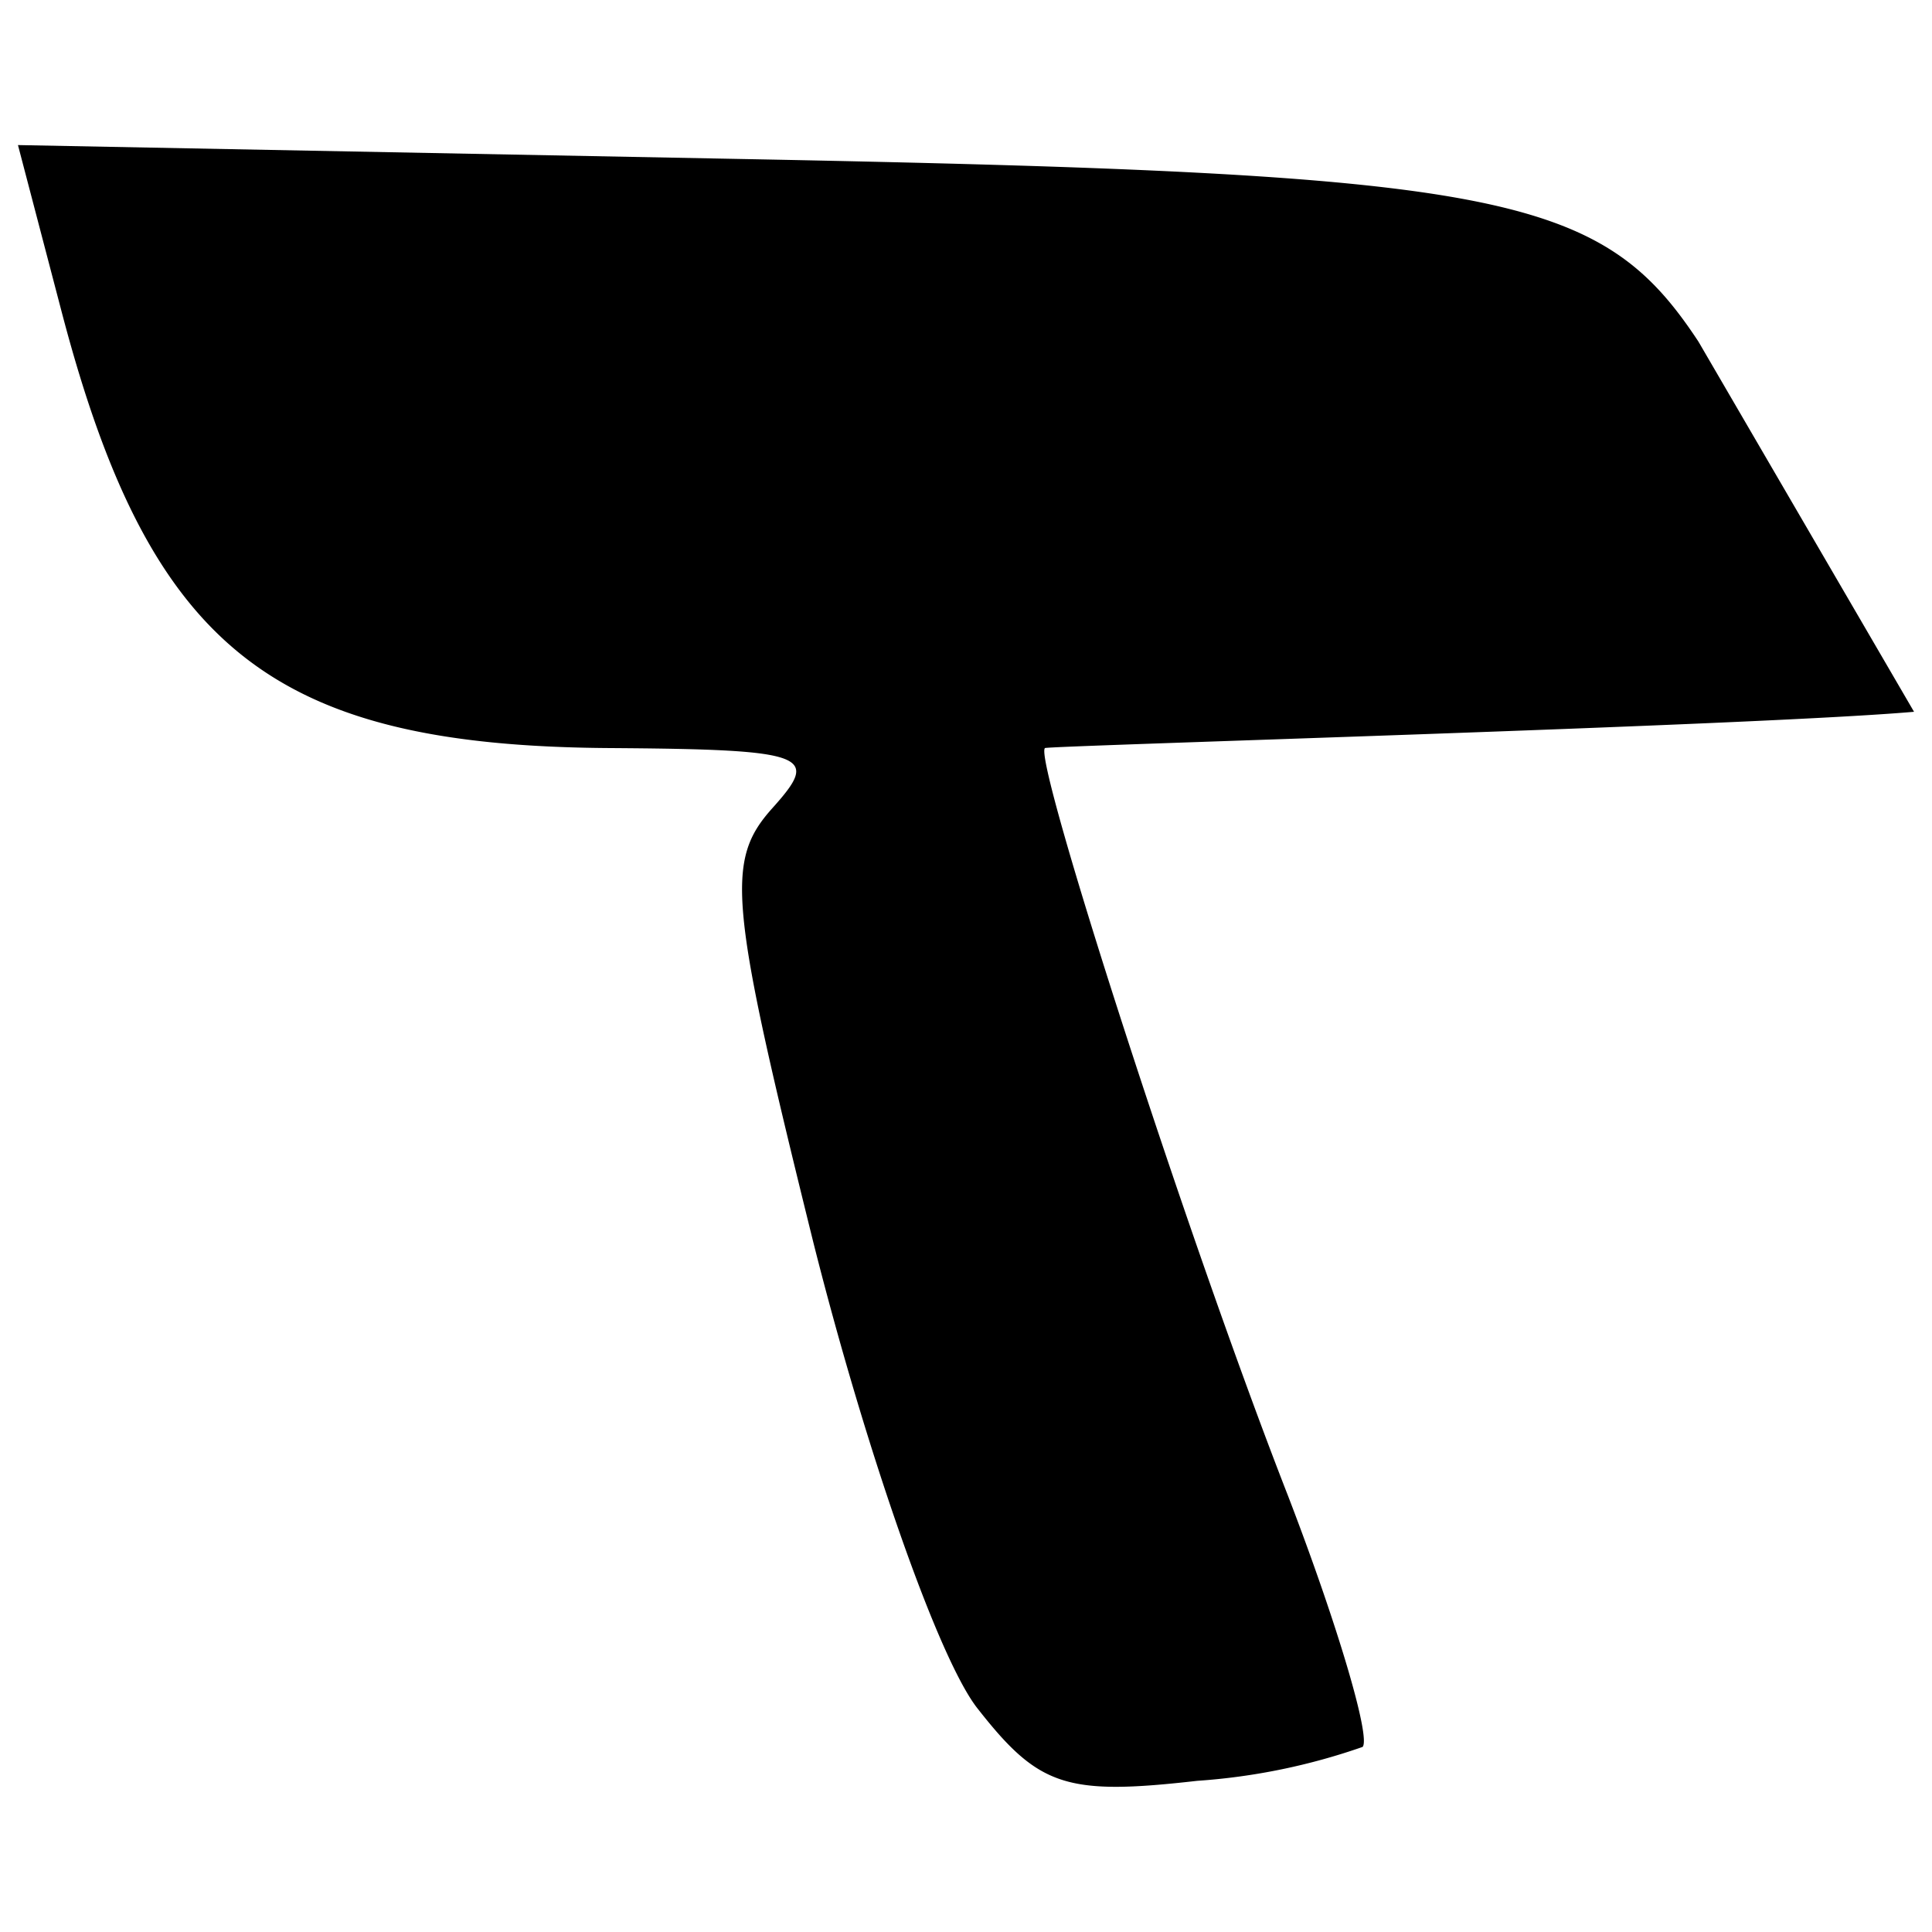
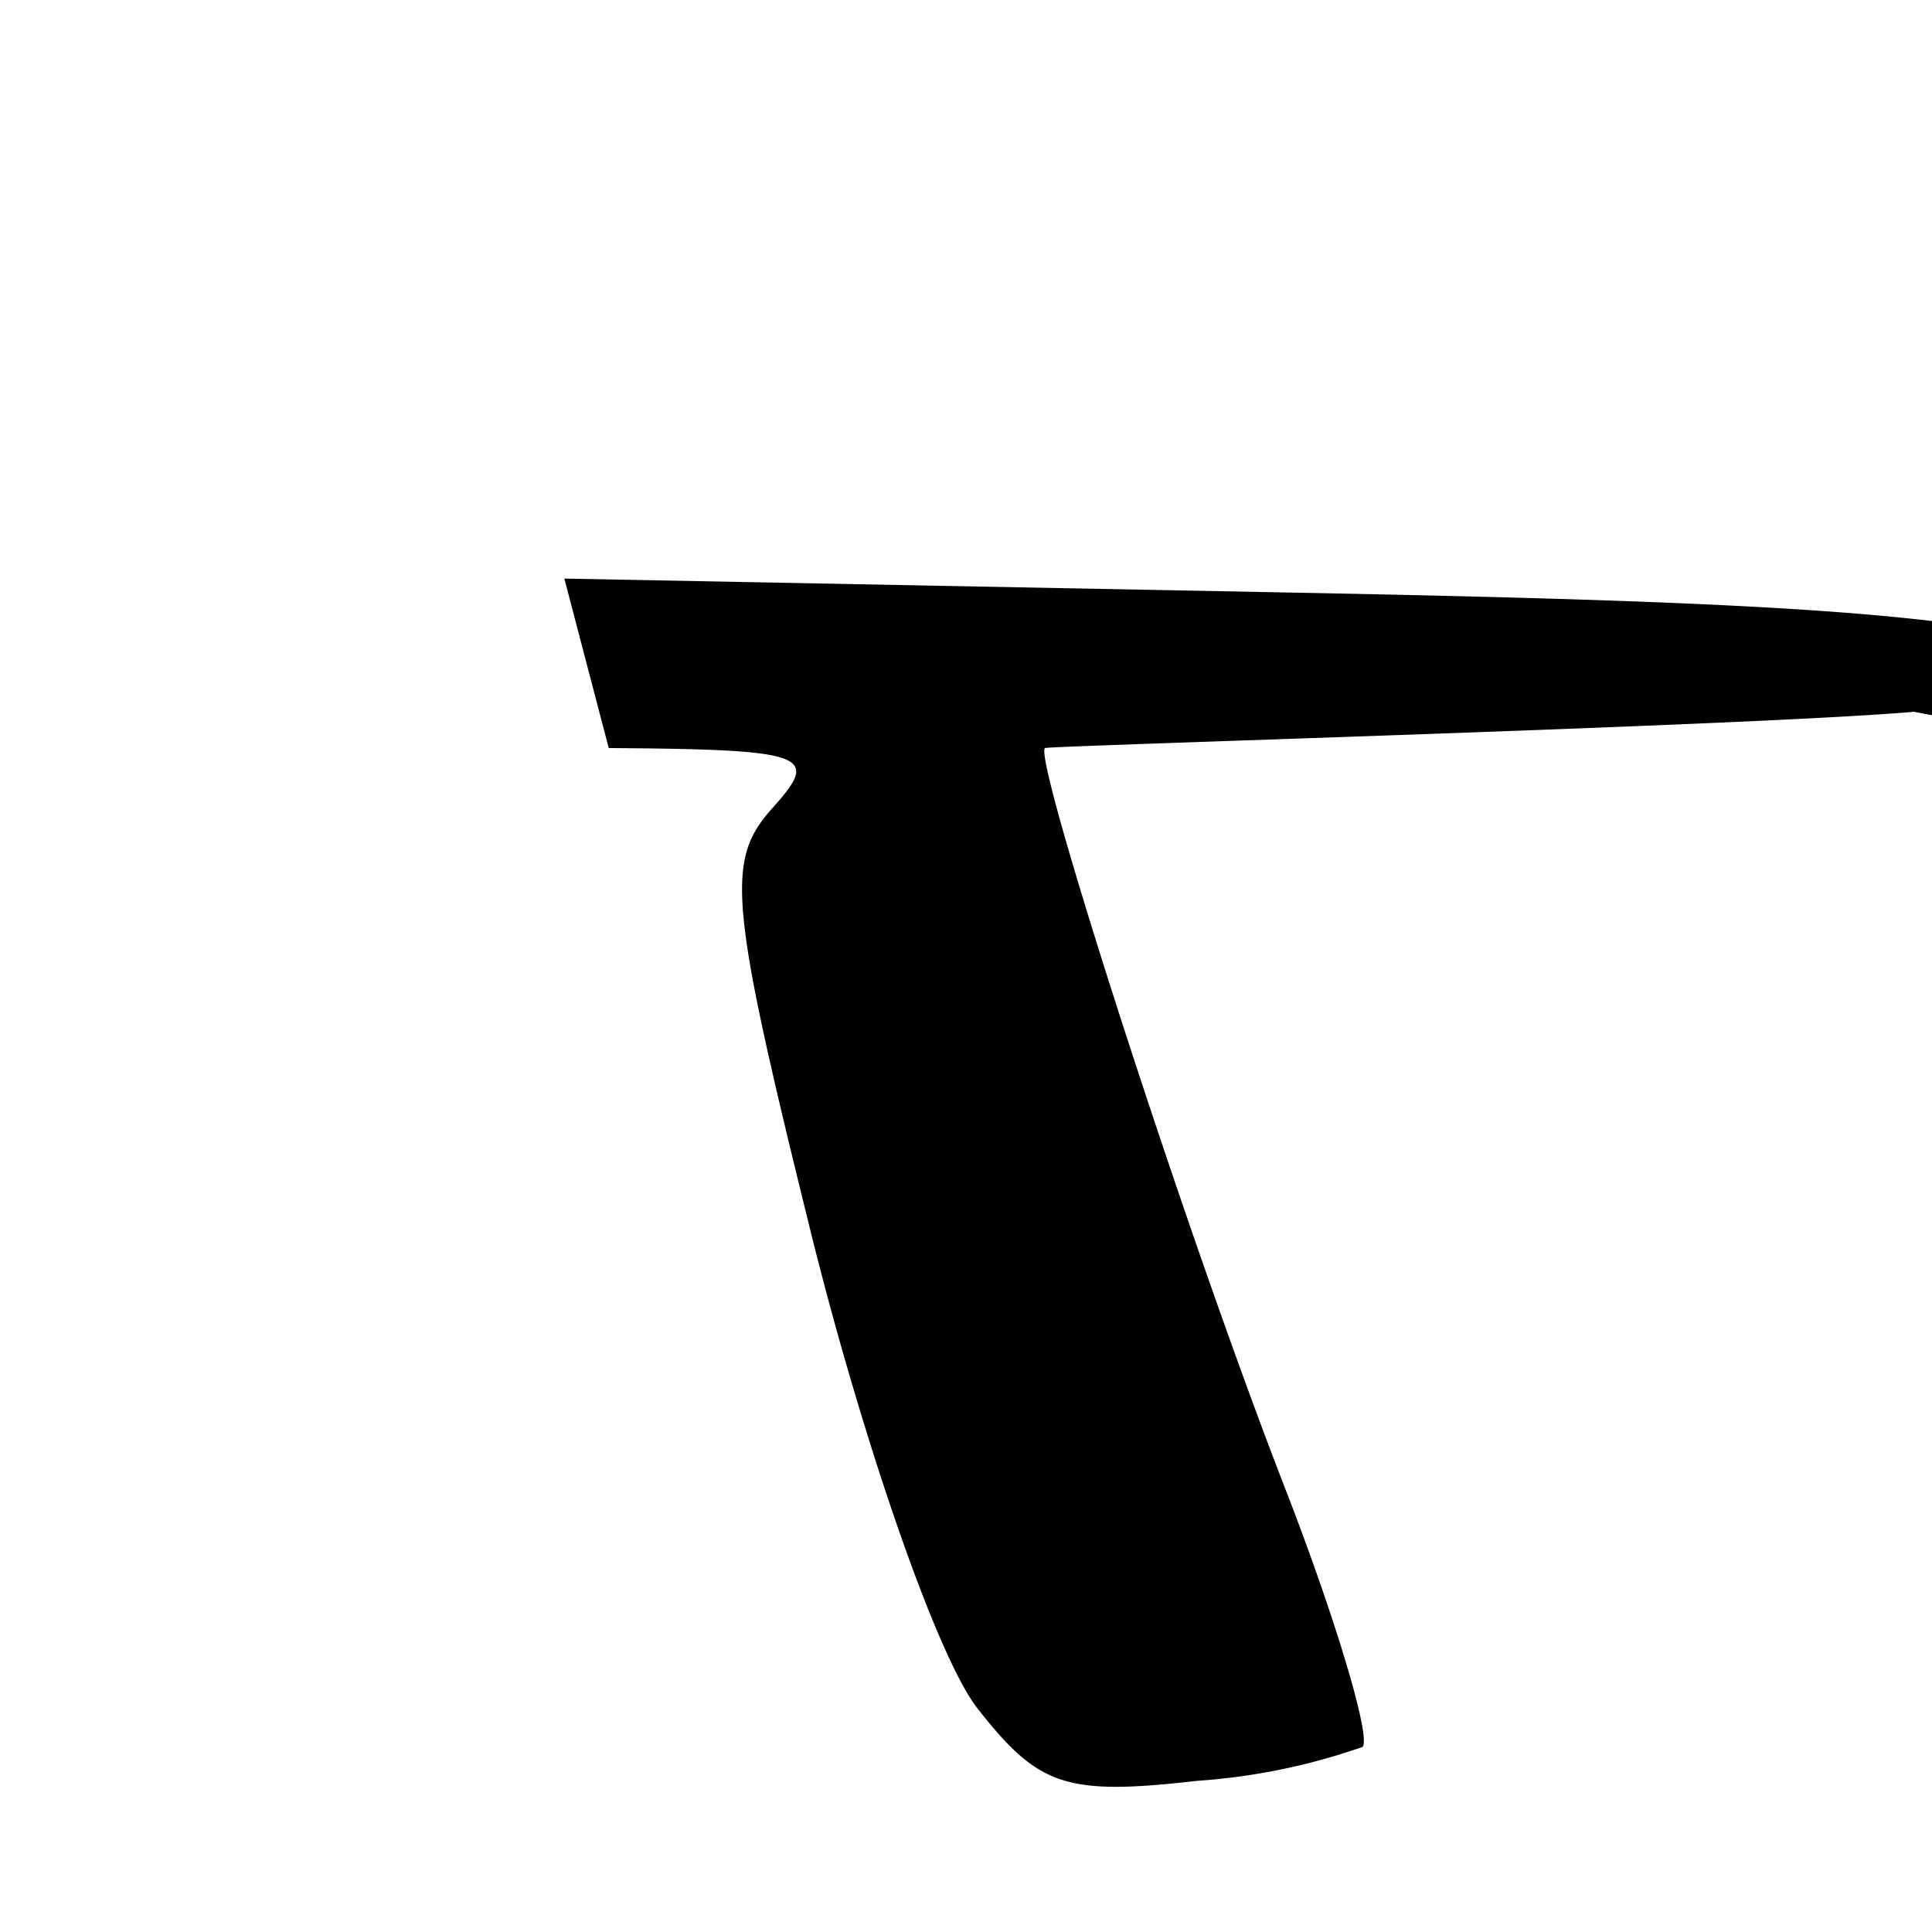
<svg xmlns="http://www.w3.org/2000/svg" viewBox="0 0 57 57">
  <g id="GUIDES">
-     <path d="M56.47,21c-4.7.41-25.52,1-25.64,1.07C30.47,22.36,35,36.45,38,44.13c1.47,3.82,2.45,7.15,2.2,7.41a18.61,18.61,0,0,1-4.88,1c-3.86.44-4.67.17-6.46-2.11h0C27.7,49,25.54,42.78,24,36.67c-2.49-10.06-2.61-11.27-1.21-12.83s1.13-1.73-4.83-1.77C8.05,22,4.44,19.14,1.84,9.28l-1.31-5,21.3.41c22.51.43,25.39,1,28.28,5.39" />
+     <path d="M56.47,21c-4.7.41-25.52,1-25.64,1.07C30.47,22.36,35,36.45,38,44.13c1.47,3.82,2.45,7.15,2.2,7.41a18.61,18.61,0,0,1-4.88,1c-3.86.44-4.67.17-6.46-2.11h0C27.7,49,25.54,42.78,24,36.67c-2.49-10.06-2.61-11.27-1.21-12.83s1.13-1.73-4.83-1.77l-1.31-5,21.3.41c22.51.43,25.39,1,28.28,5.39" />
  </g>
</svg>